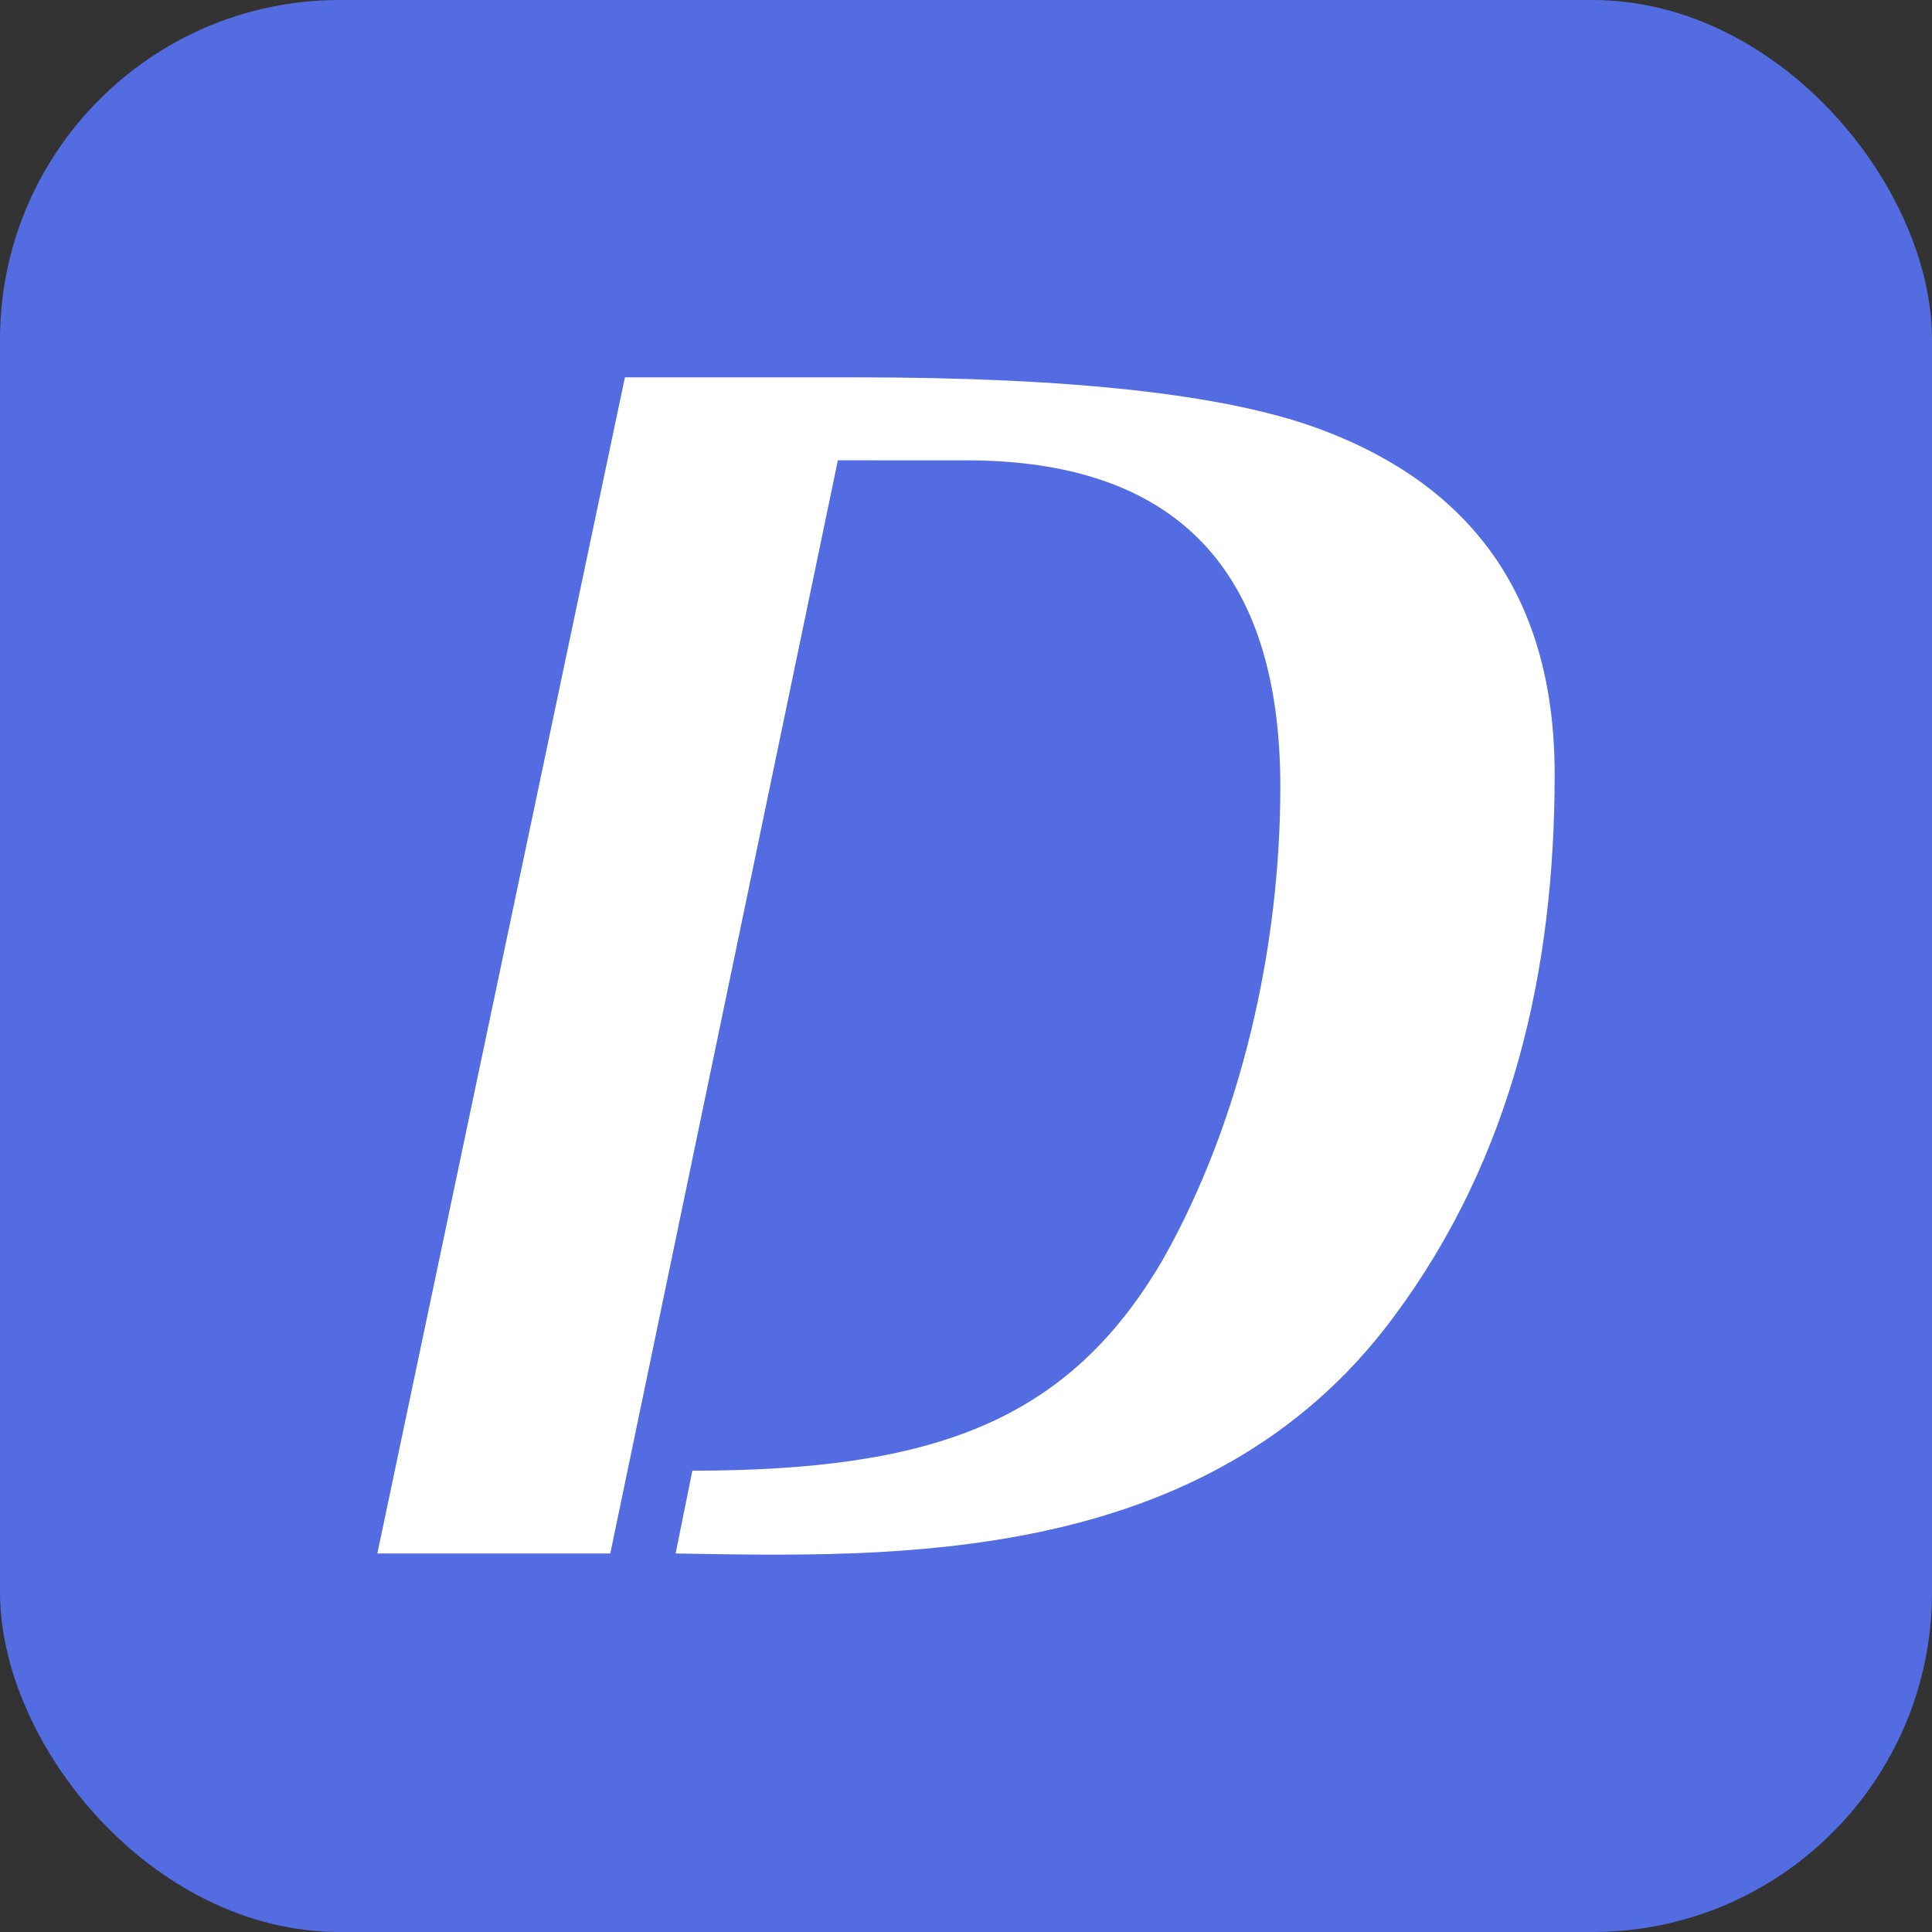
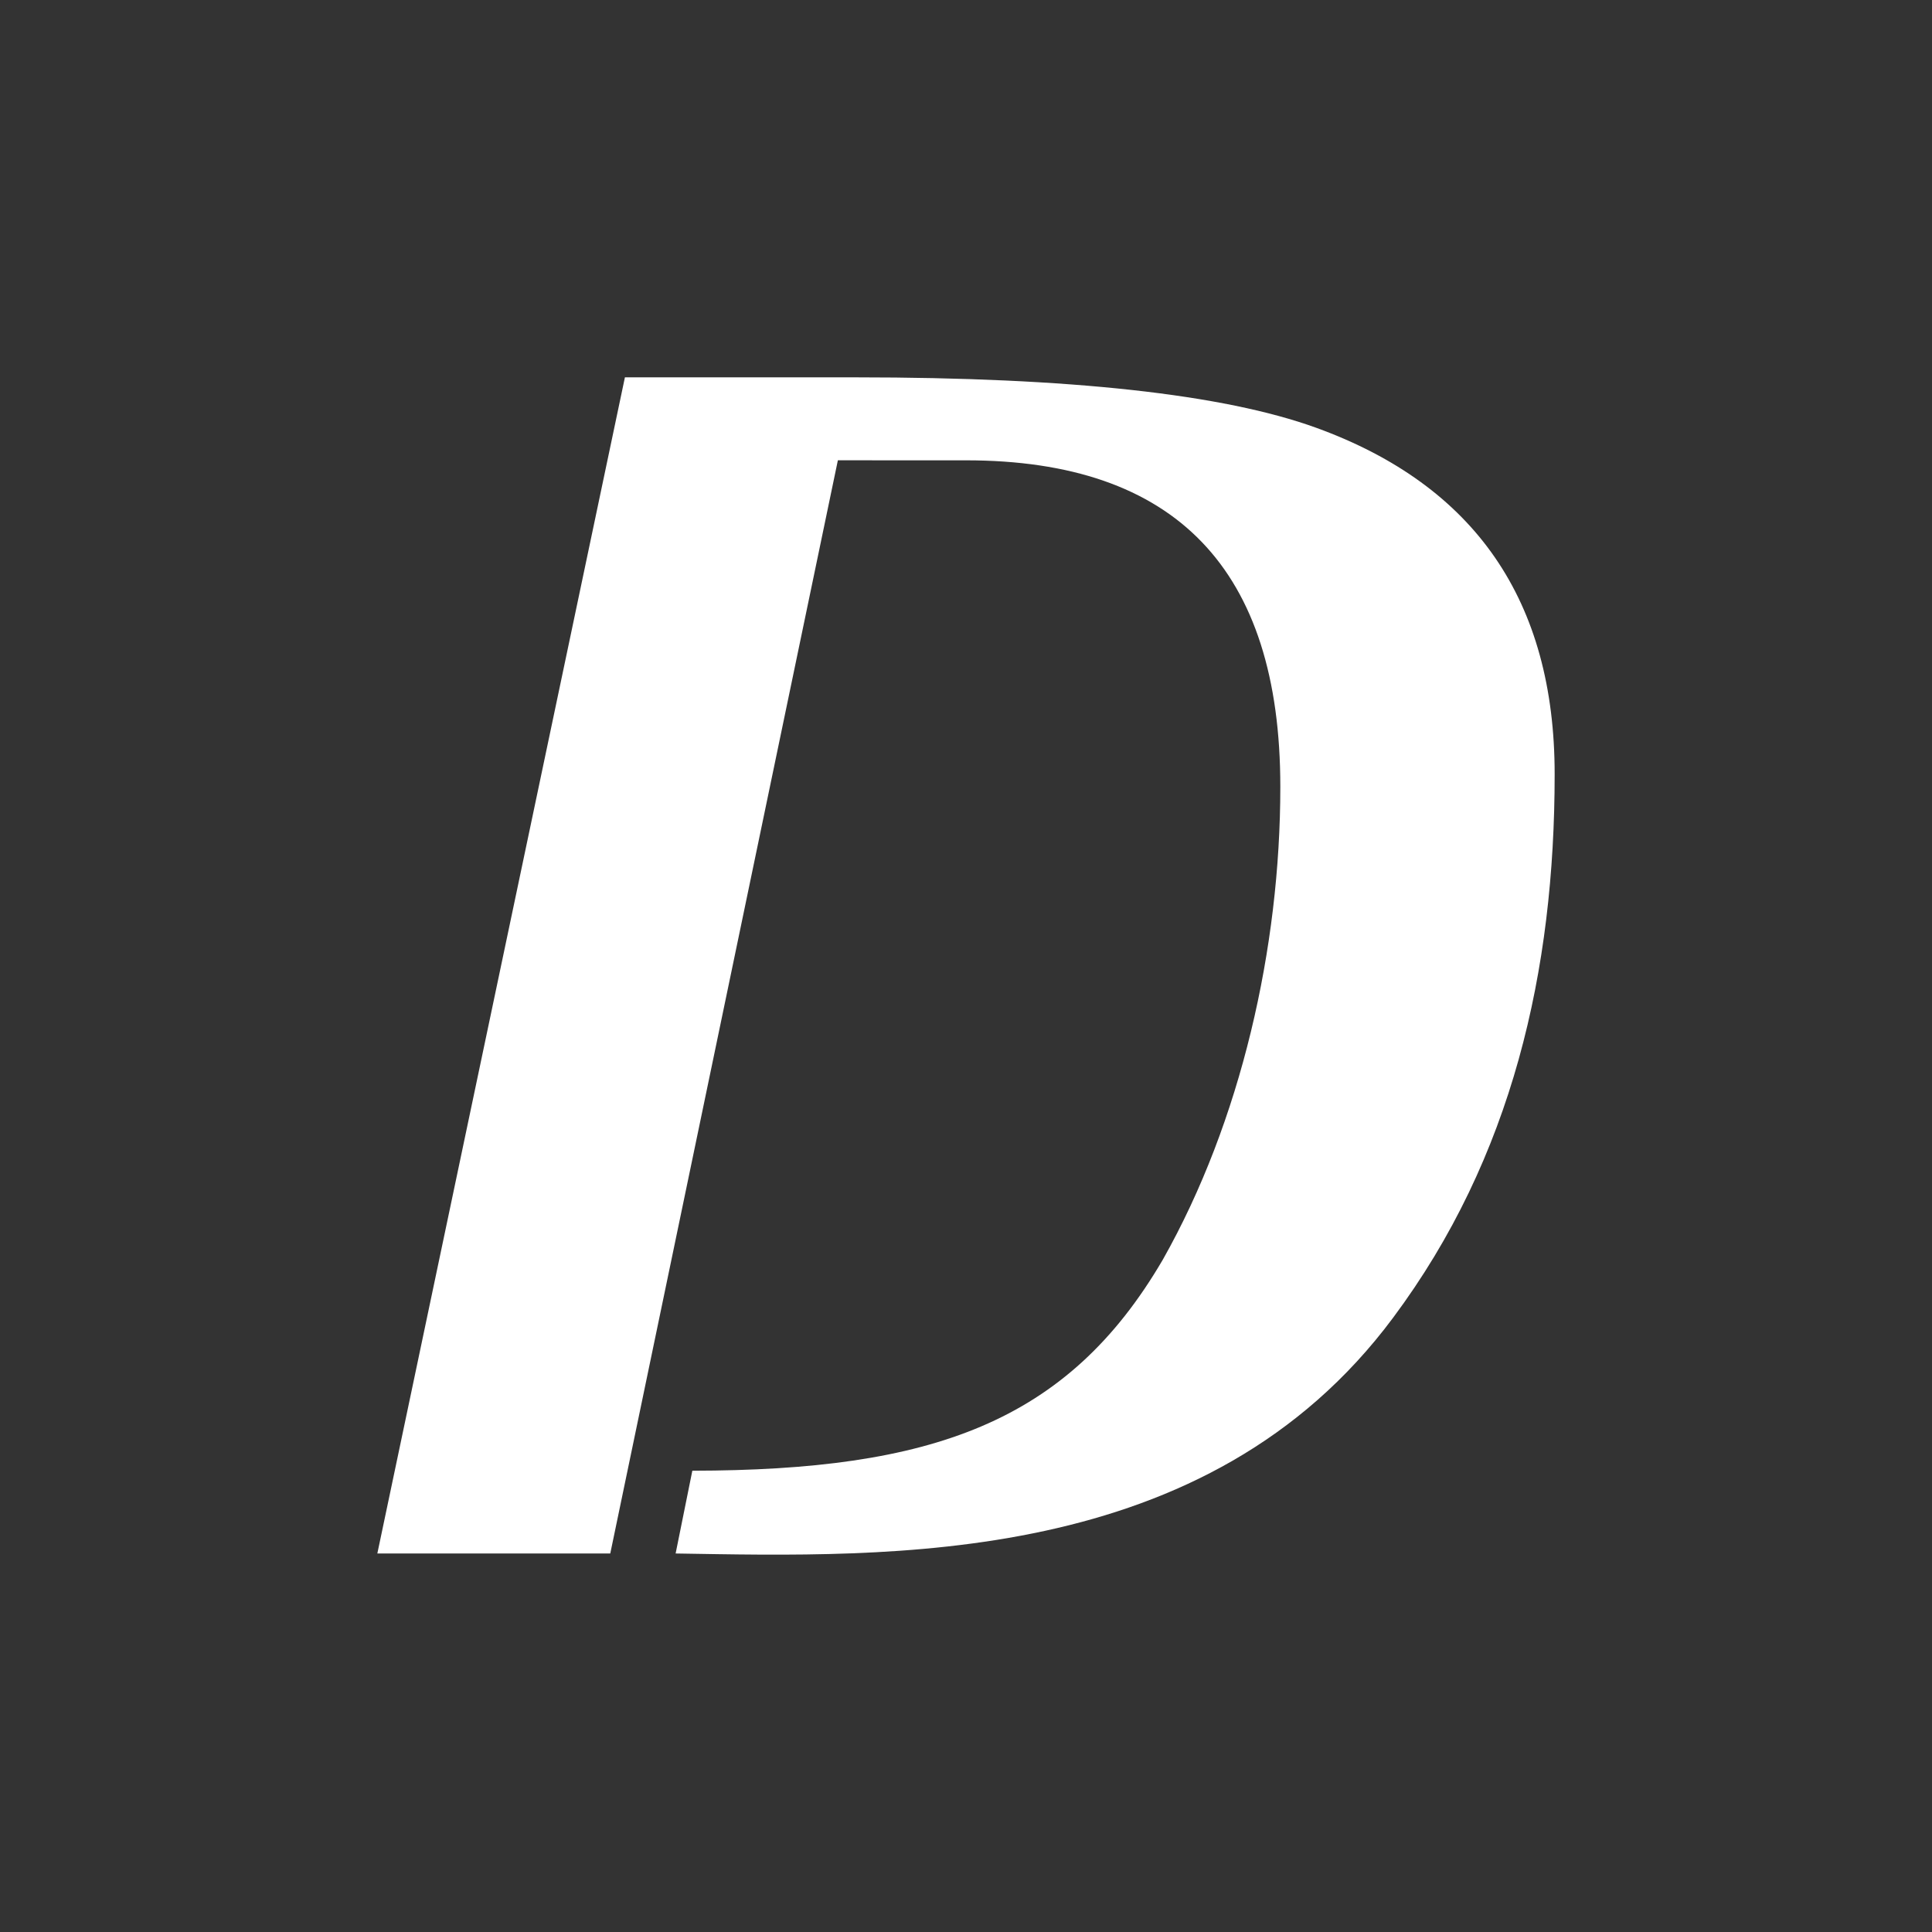
<svg xmlns="http://www.w3.org/2000/svg" width="256" height="256" viewBox="0 0 256 256" fill="none">
  <rect x="0" y="0" width="256" height="256" fill="#333333" stroke="none" />
-   <rect width="256" height="256" rx="45" fill="#546CE1" />
  <path fill-rule="evenodd" clip-rule="evenodd" d="M206 102.591C206 128.562 200.428 153.352 184.598 174.598C159.922 207.788 118.001 206.303 89.524 205.845L91.738 194.878C123.398 194.835 141.438 188.567 154.086 166.9C164.439 148.571 169.649 125.611 169.649 104.262C169.654 75.416 155.765 60.995 127.996 60.995L111.022 60.992L80.865 205.842H50L82.804 50H113.408C141.794 50 162.133 52.23 174.427 56.691C195.484 64.344 206 79.642 206 102.591Z" fill="white" />
</svg>